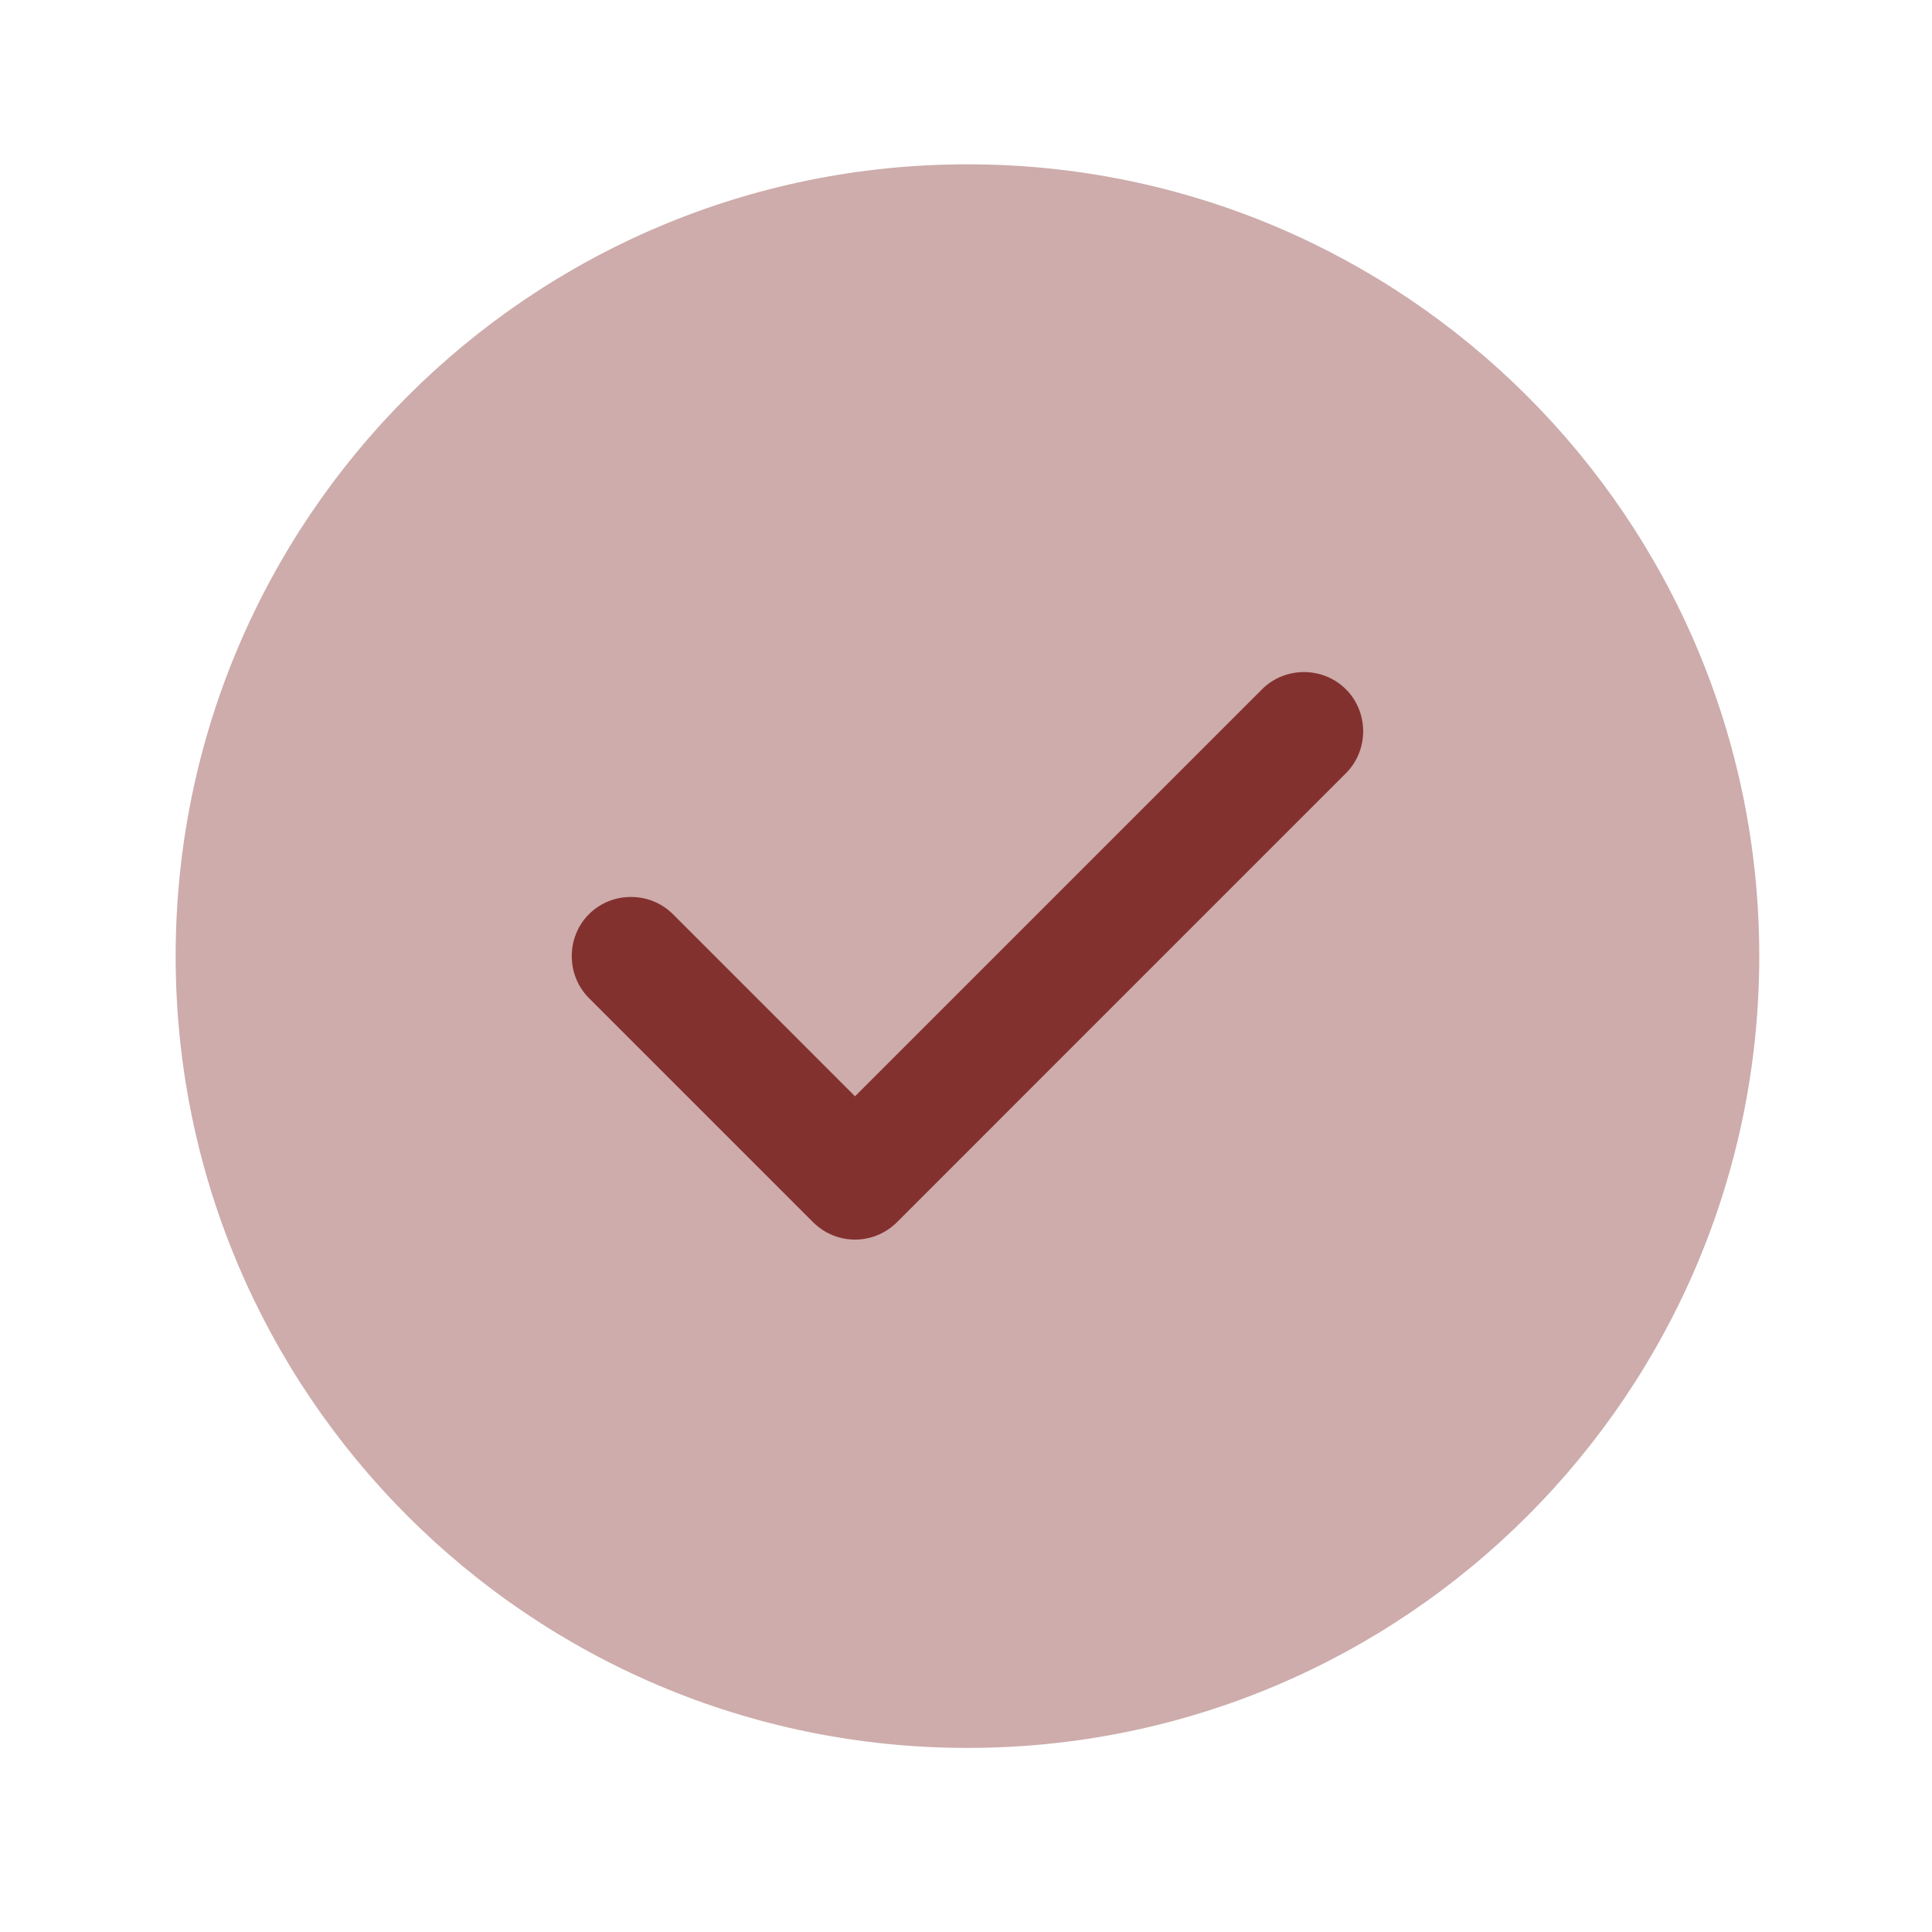
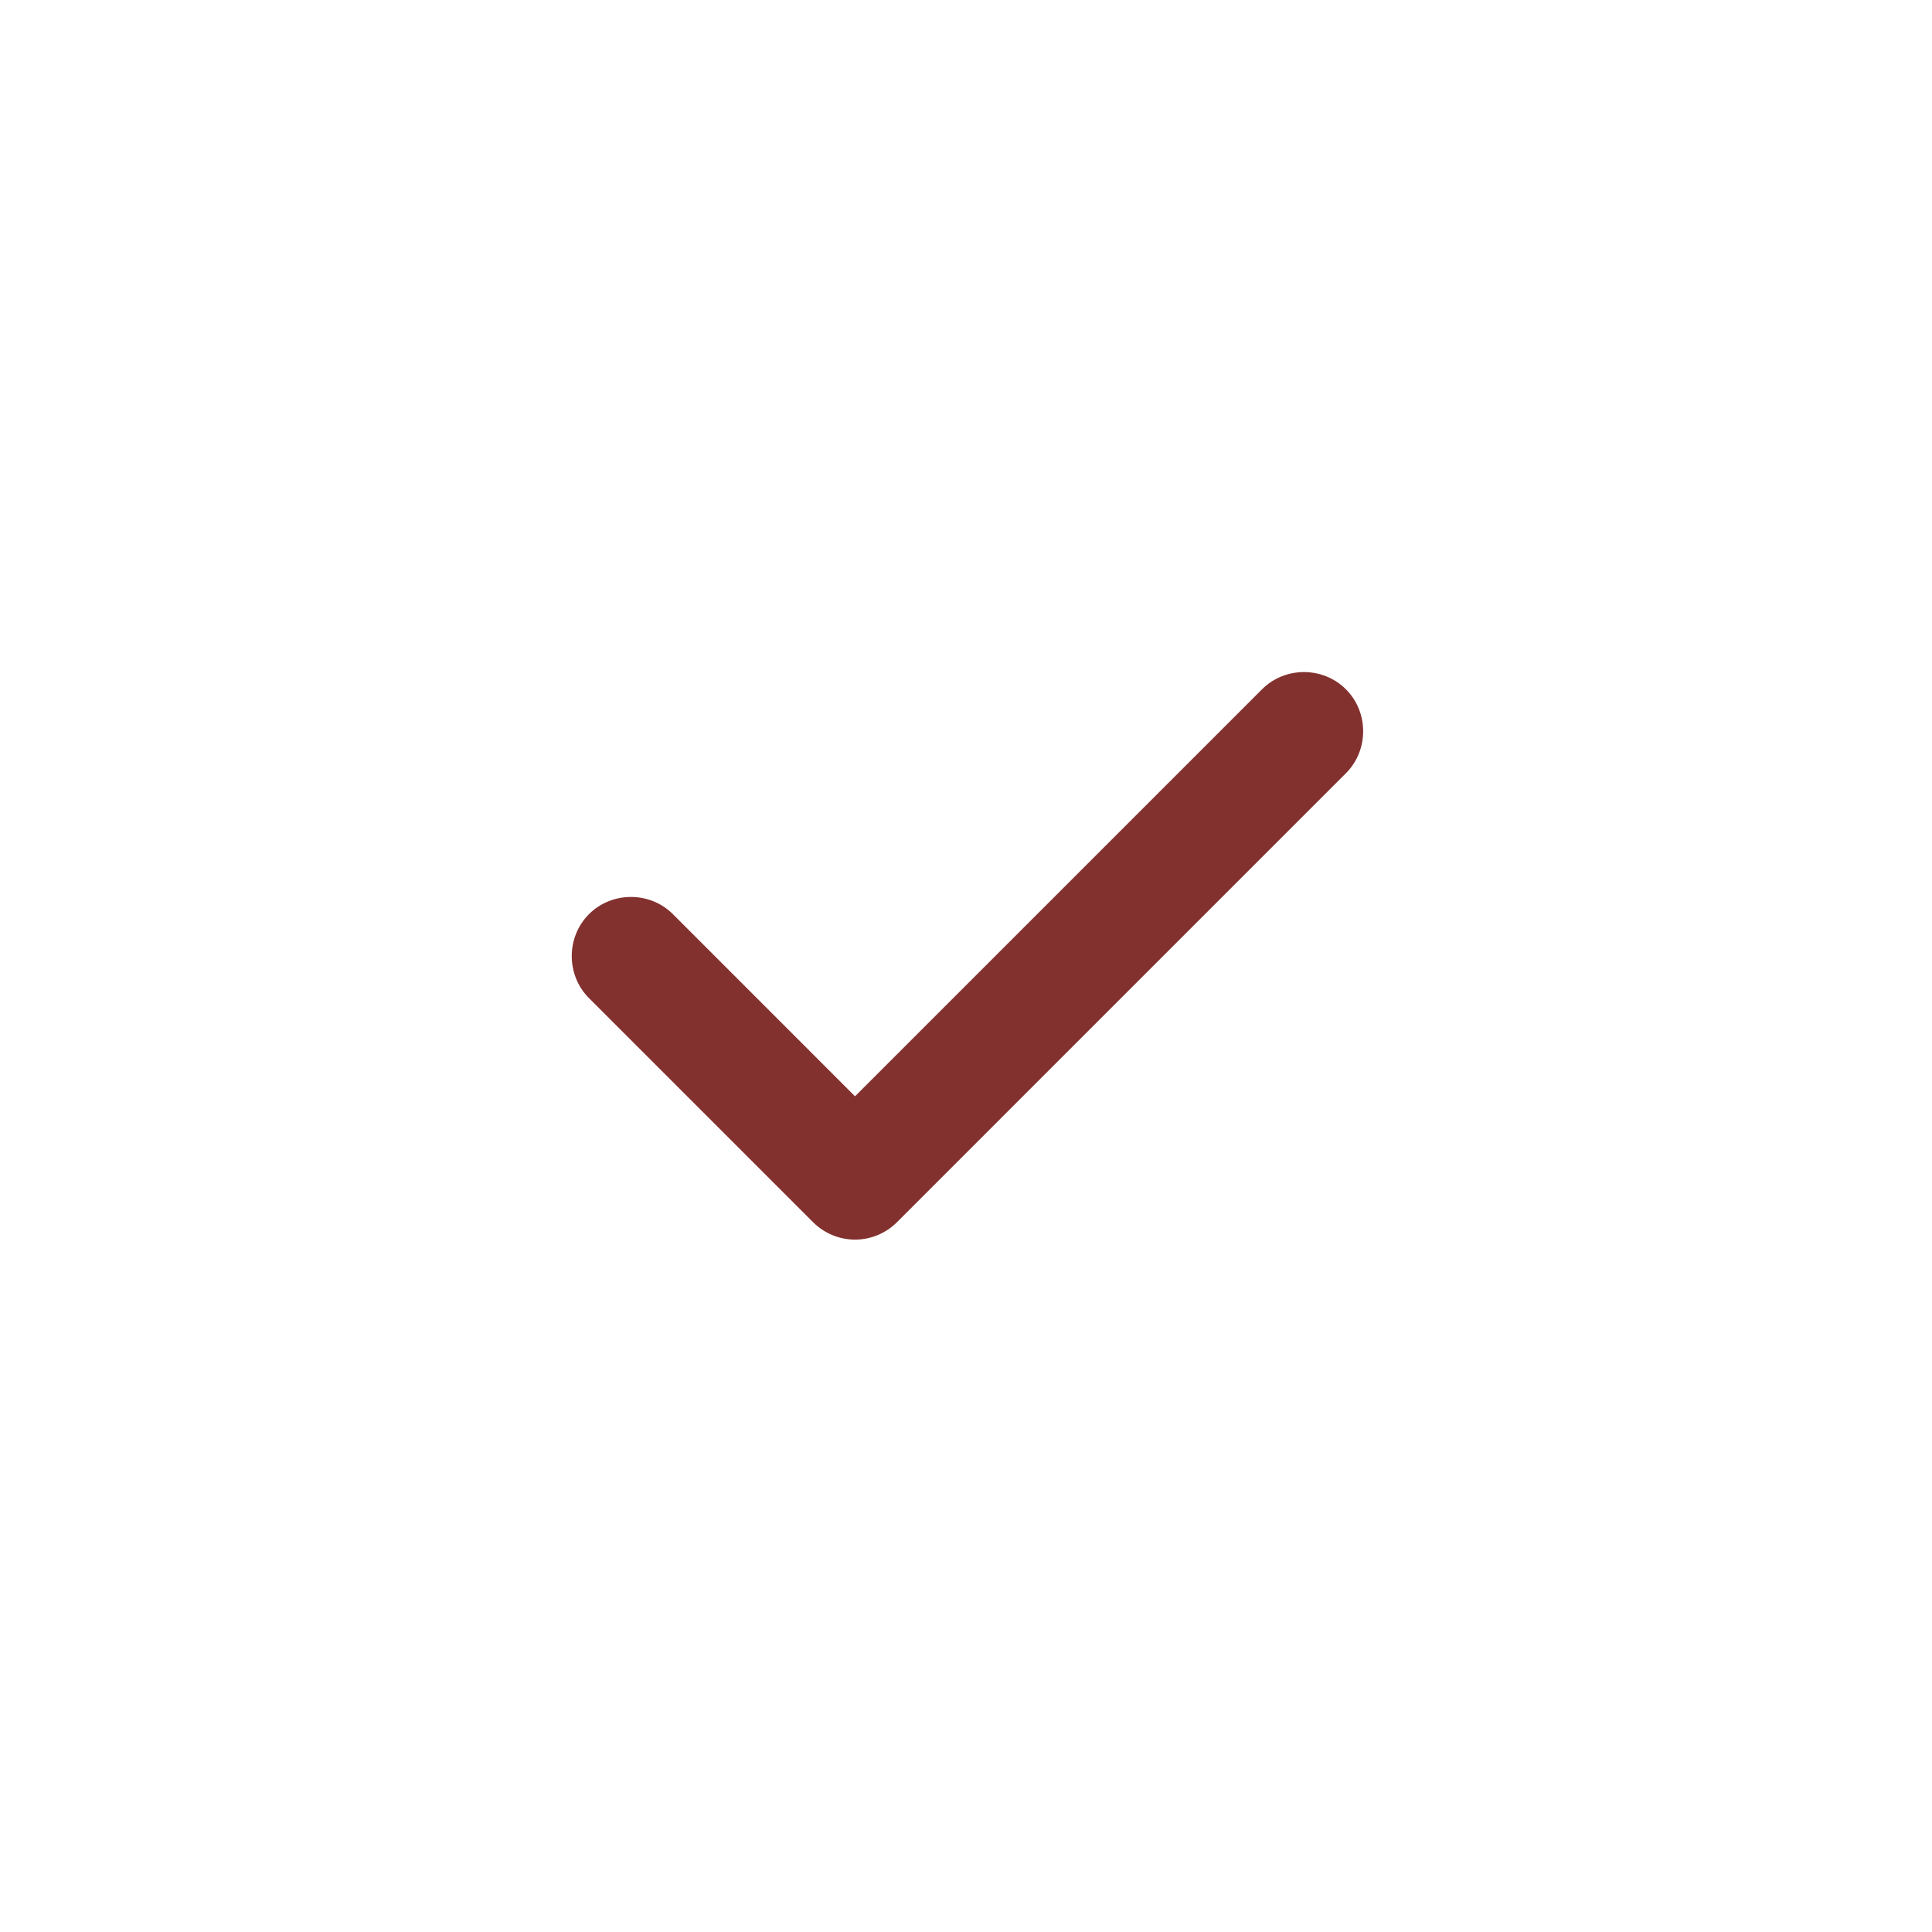
<svg xmlns="http://www.w3.org/2000/svg" width="61" height="61" viewBox="0 0 61 61" fill="none">
-   <path opacity="0.4" d="M30.546 55.188C44.353 55.188 55.546 43.996 55.546 30.189C55.546 16.381 44.353 5.188 30.546 5.188C16.739 5.188 5.546 16.381 5.546 30.189C5.546 43.996 16.739 55.188 30.546 55.188Z" fill="#83312F" />
  <path d="M26.996 39.139C26.496 39.139 26.021 38.938 25.671 38.589L18.596 31.514C17.871 30.788 17.871 29.588 18.596 28.863C19.321 28.139 20.521 28.139 21.246 28.863L26.996 34.614L39.846 21.764C40.571 21.038 41.771 21.038 42.496 21.764C43.221 22.488 43.221 23.689 42.496 24.413L28.321 38.589C27.971 38.938 27.496 39.139 26.996 39.139Z" fill="#83312F" />
</svg>